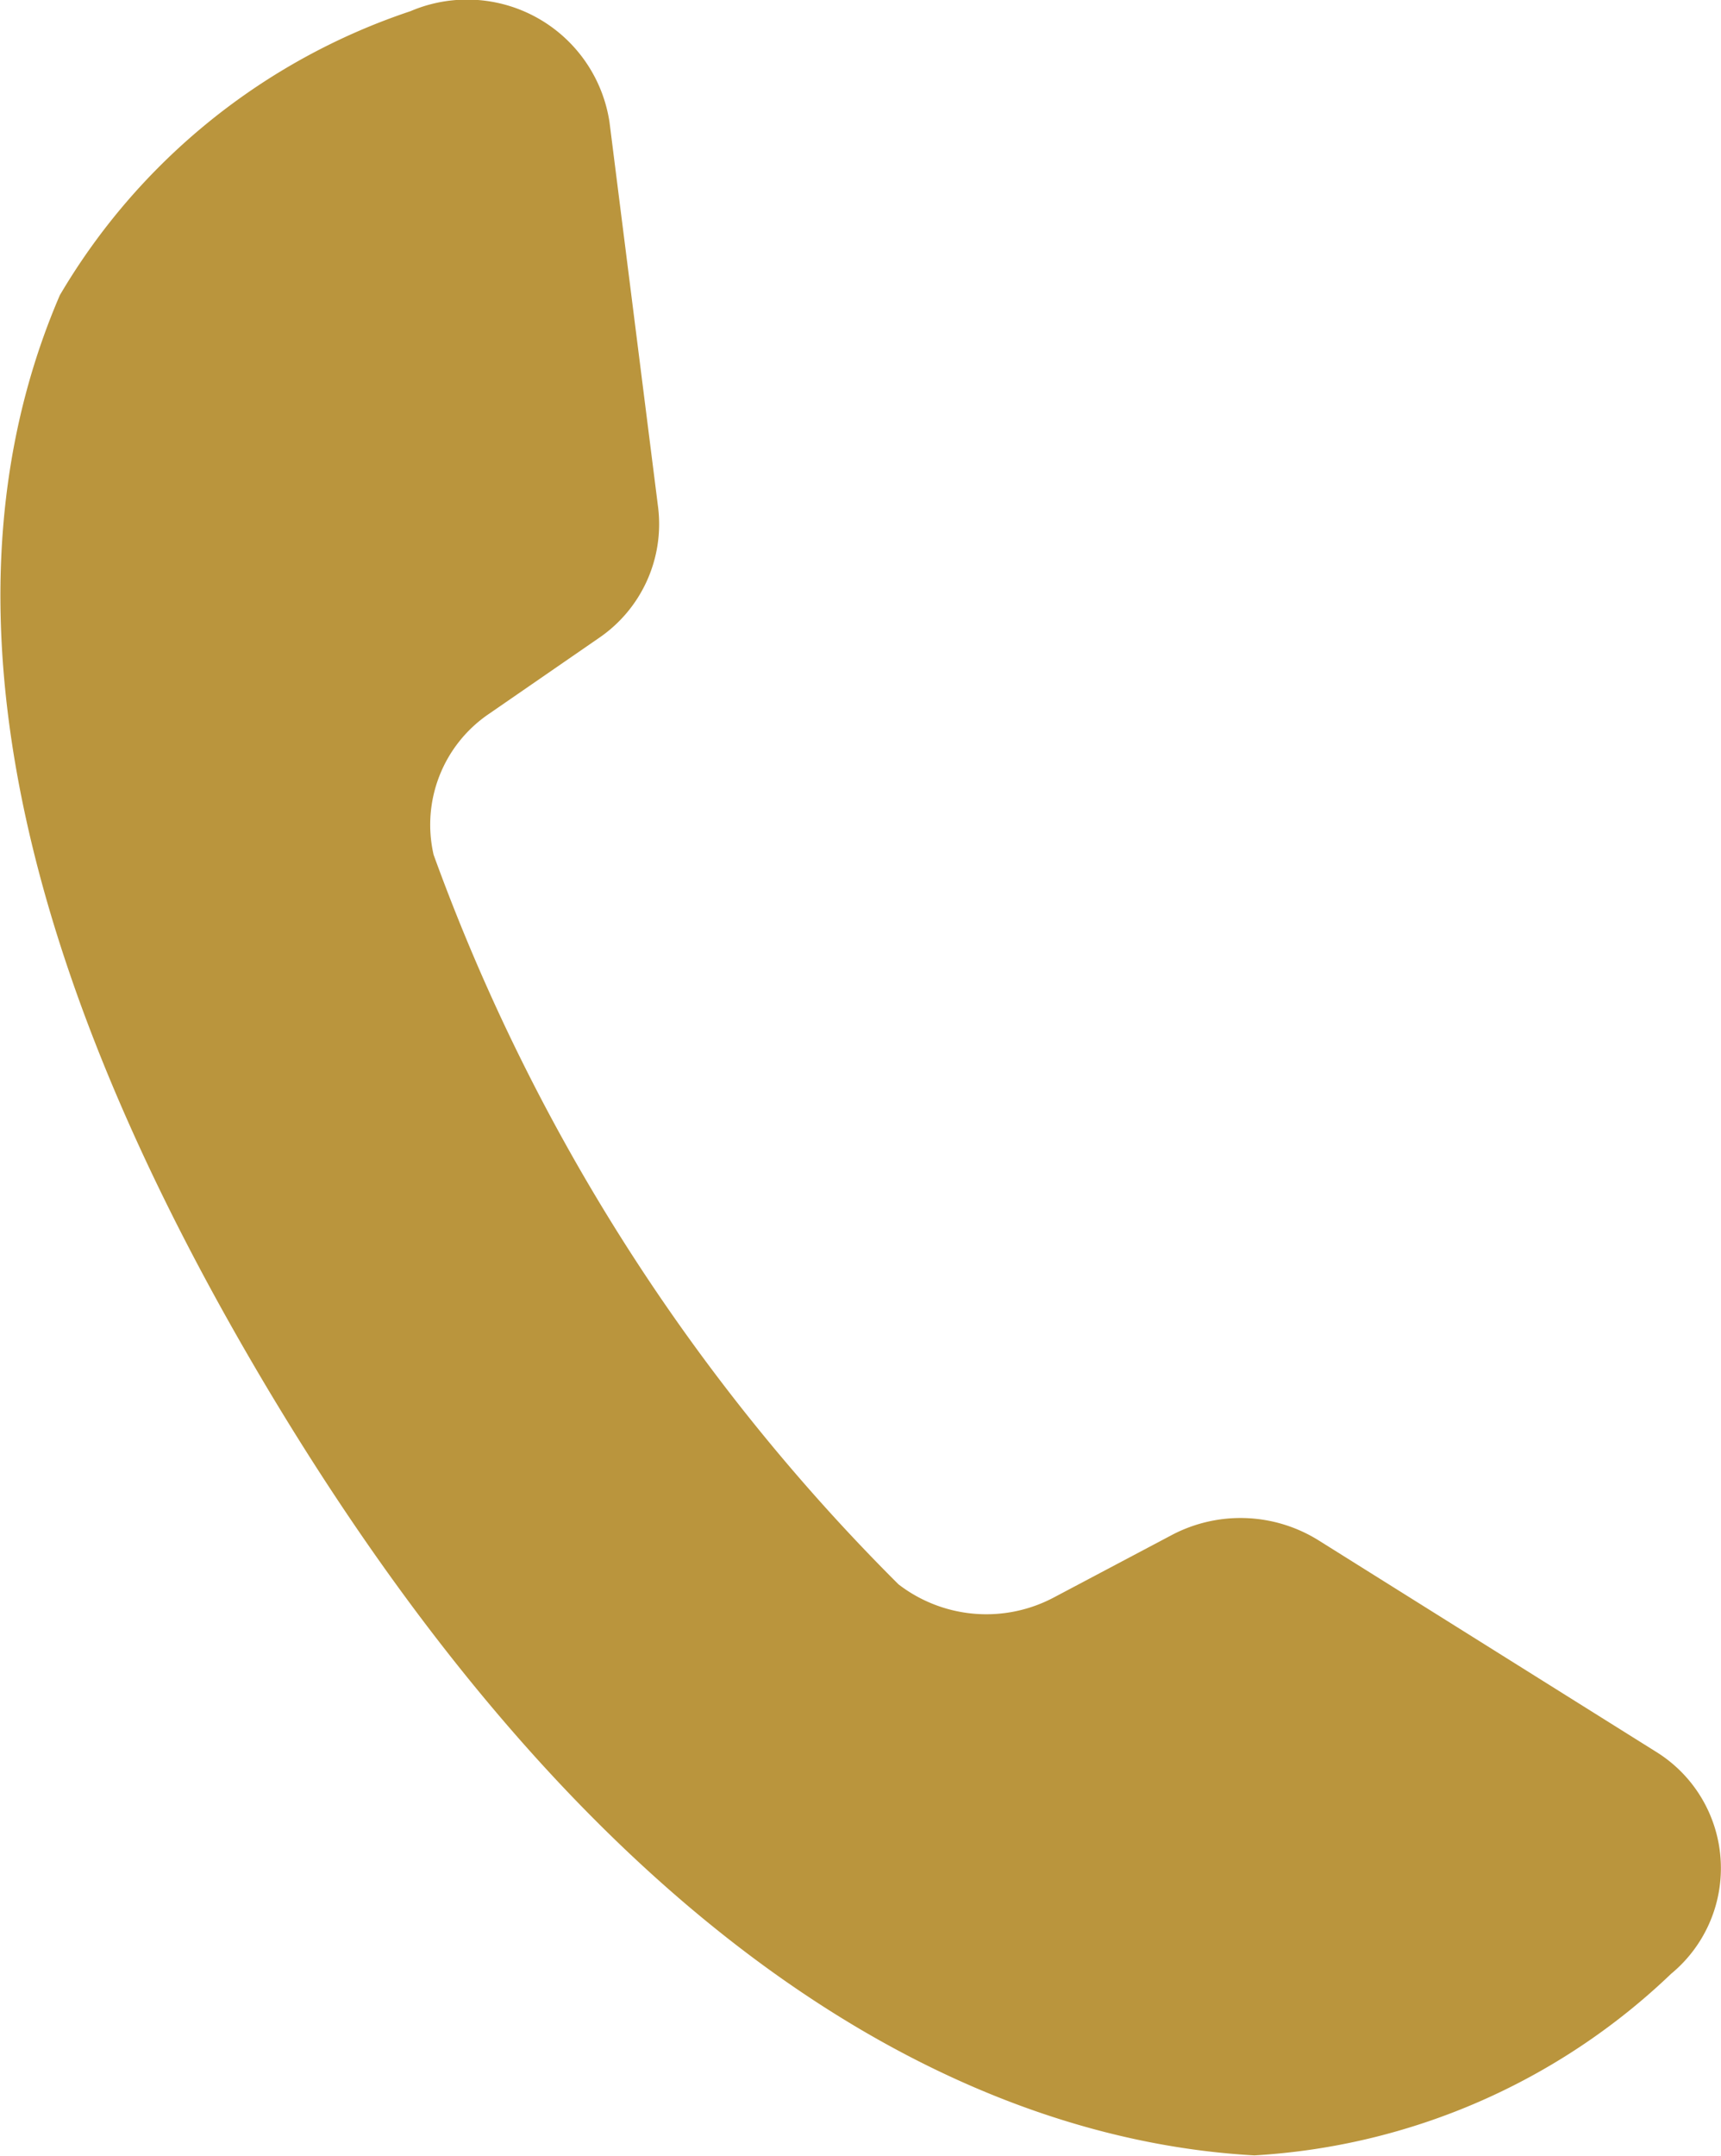
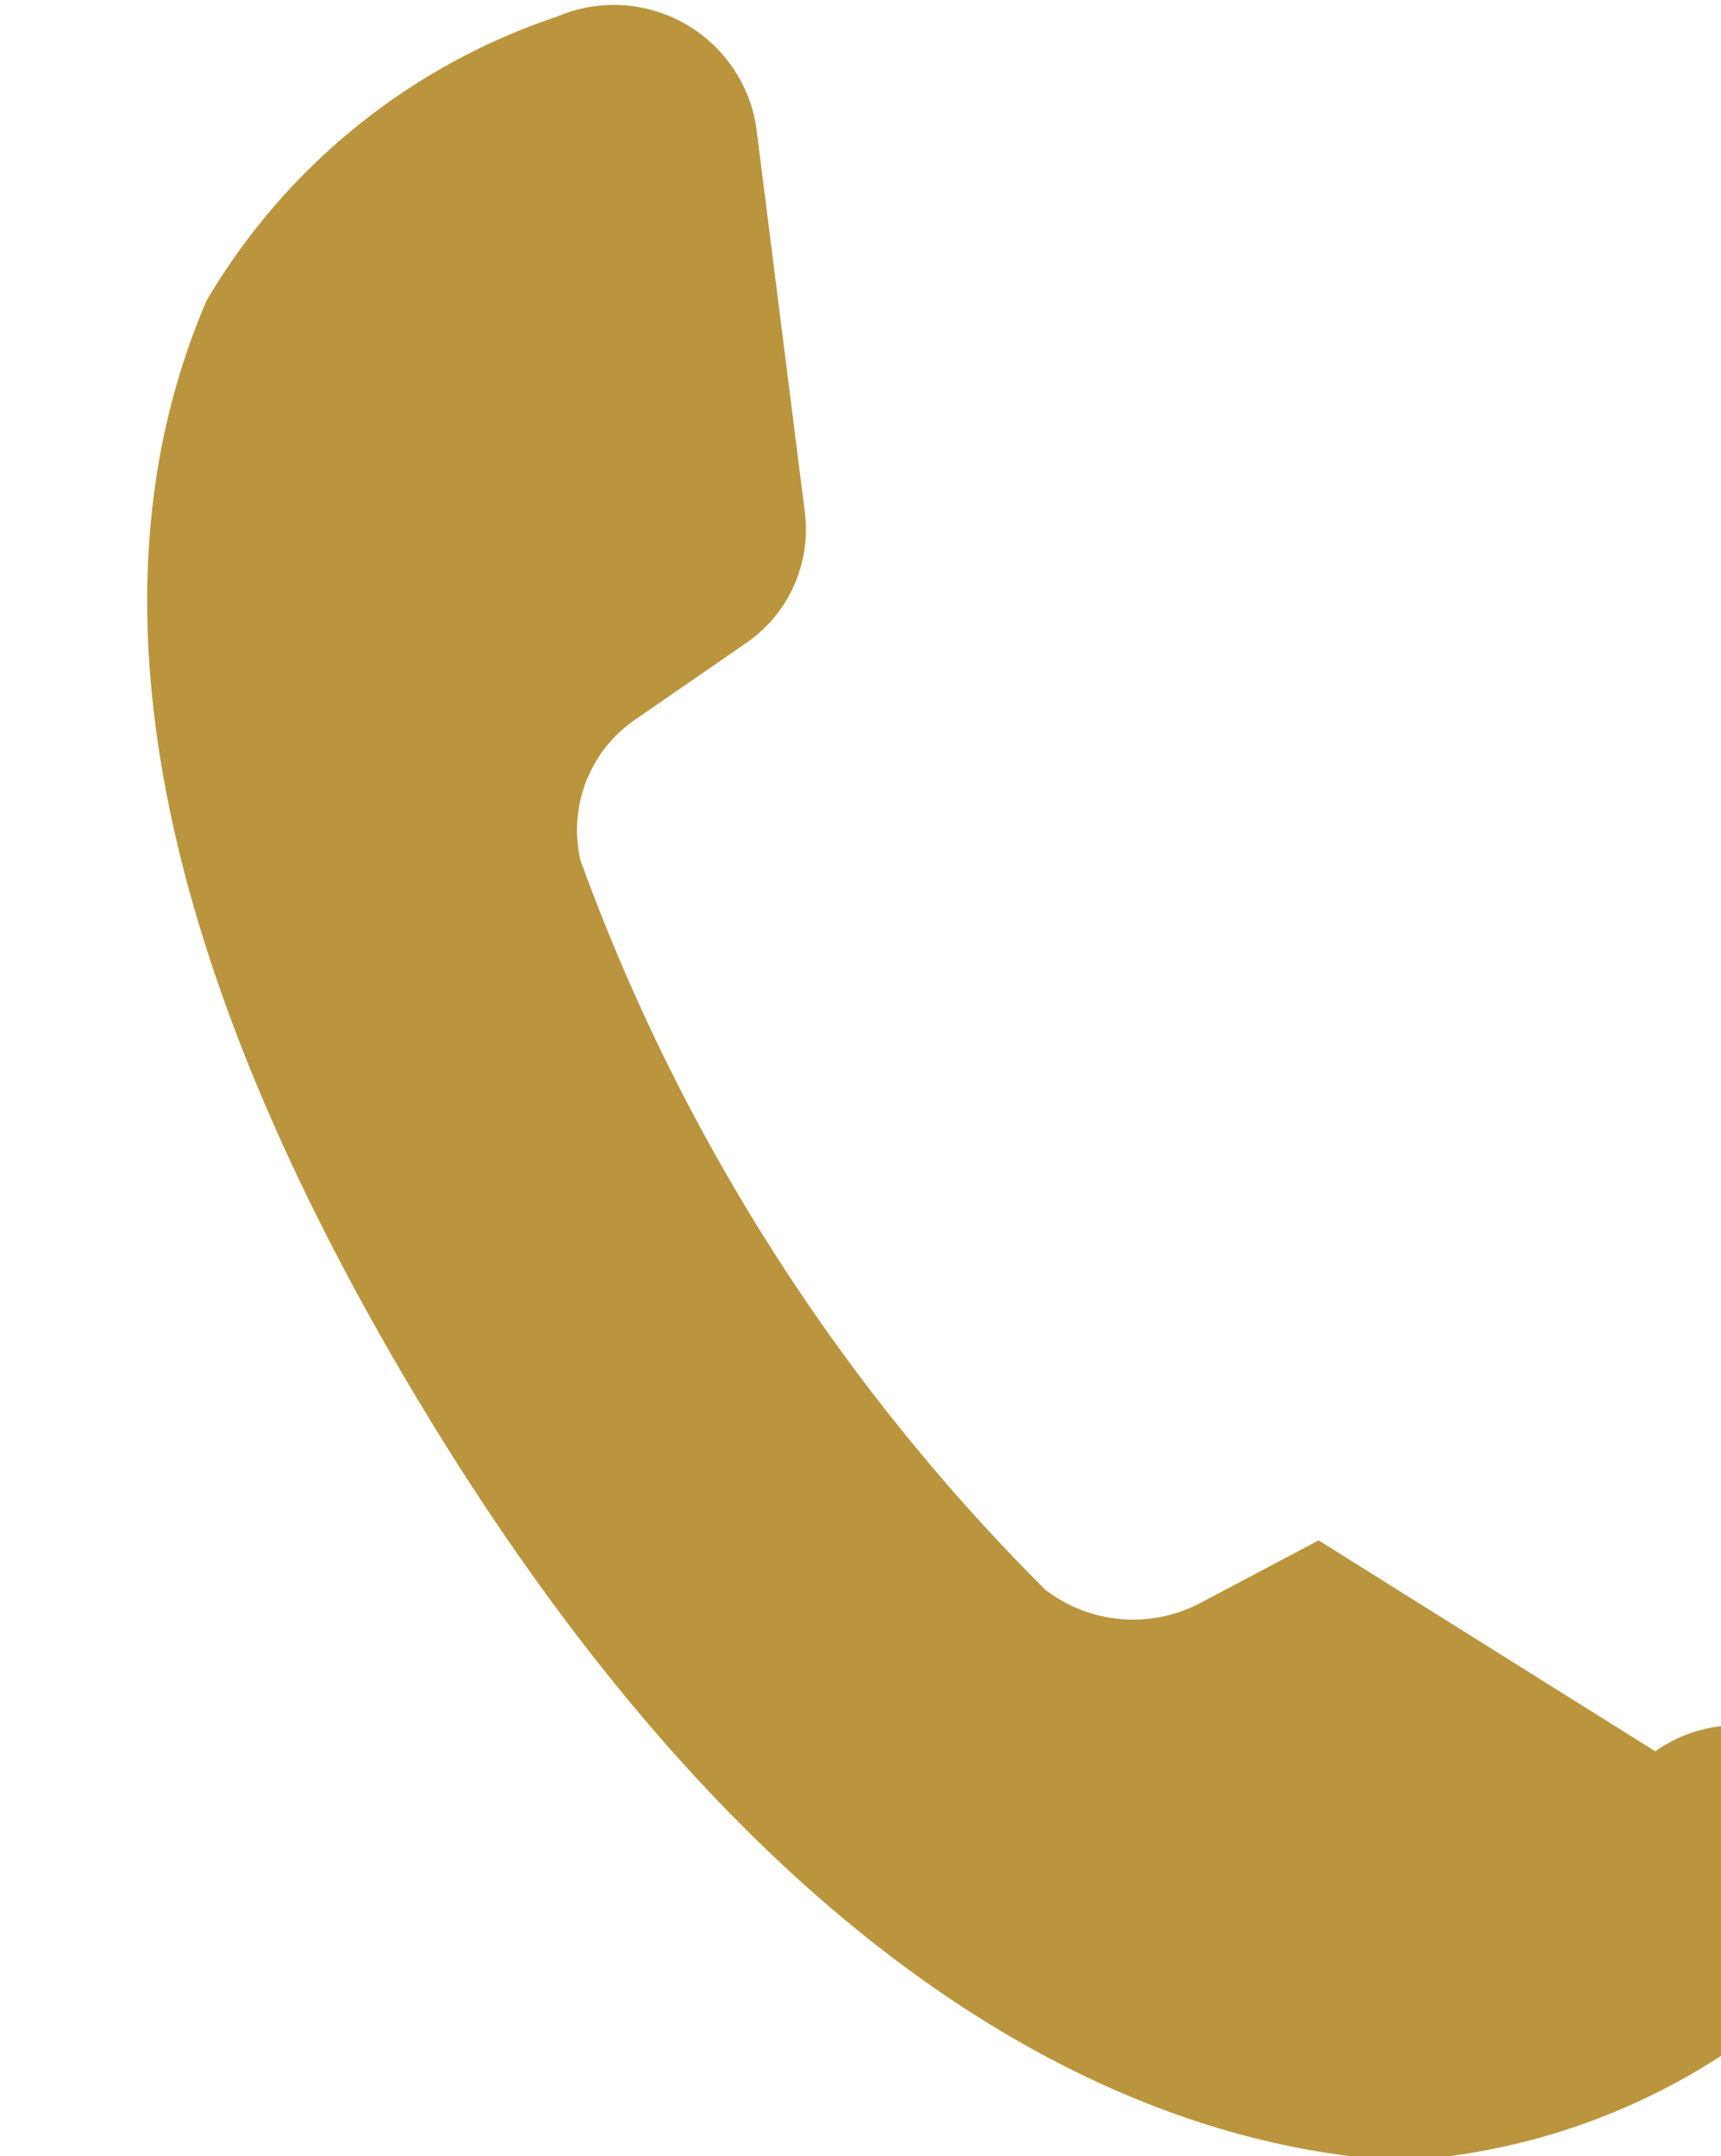
<svg xmlns="http://www.w3.org/2000/svg" width="11.244" height="14.084" viewBox="0 0 11.244 14.084">
-   <path id="Trazado_563" data-name="Trazado 563" d="M634.629,214.1l-2.2-1.378a.963.963,0,0,0-.959-.035l-.771.408a.941.941,0,0,1-1.015-.086,12.964,12.964,0,0,1-3.037-4.765.875.875,0,0,1,.364-.922l.716-.494a.9.9,0,0,0,.387-.851l-.318-2.519a.941.941,0,0,0-1.3-.724,4.2,4.2,0,0,0-2.291,1.855c-.683,1.585-.6,3.86,1.356,7.14,2.265,3.79,4.678,4.912,6.448,5.01a4.294,4.294,0,0,0,2.723-1.186A.894.894,0,0,0,634.629,214.1Z" transform="translate(-623.814 -202.661)" fill="#BA953D" />
+   <path id="Trazado_563" data-name="Trazado 563" d="M634.629,214.1l-2.2-1.378l-.771.408a.941.941,0,0,1-1.015-.086,12.964,12.964,0,0,1-3.037-4.765.875.875,0,0,1,.364-.922l.716-.494a.9.9,0,0,0,.387-.851l-.318-2.519a.941.941,0,0,0-1.3-.724,4.2,4.2,0,0,0-2.291,1.855c-.683,1.585-.6,3.86,1.356,7.14,2.265,3.79,4.678,4.912,6.448,5.01a4.294,4.294,0,0,0,2.723-1.186A.894.894,0,0,0,634.629,214.1Z" transform="translate(-623.814 -202.661)" fill="#BA953D" />
</svg>